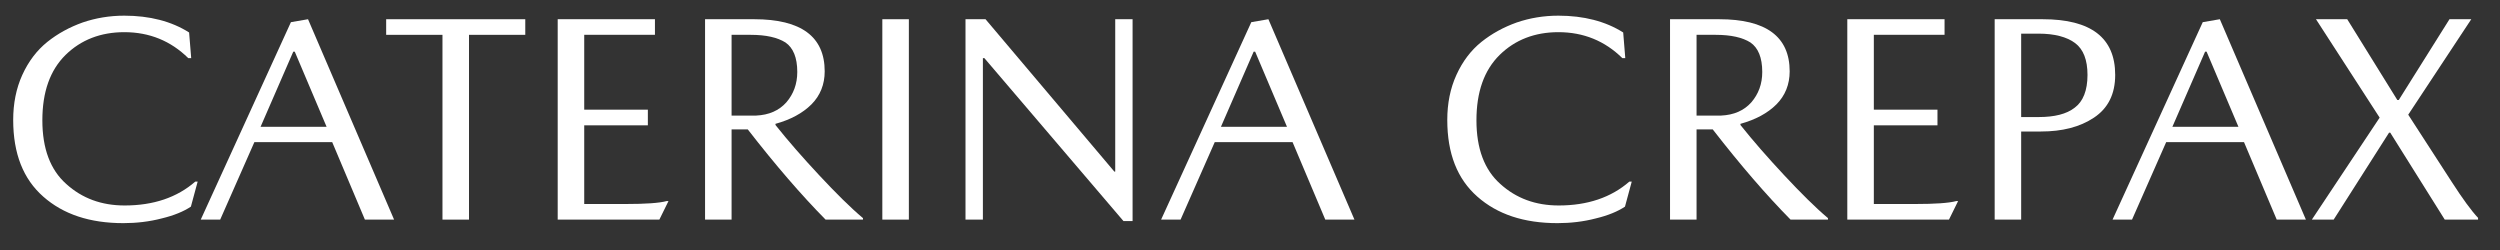
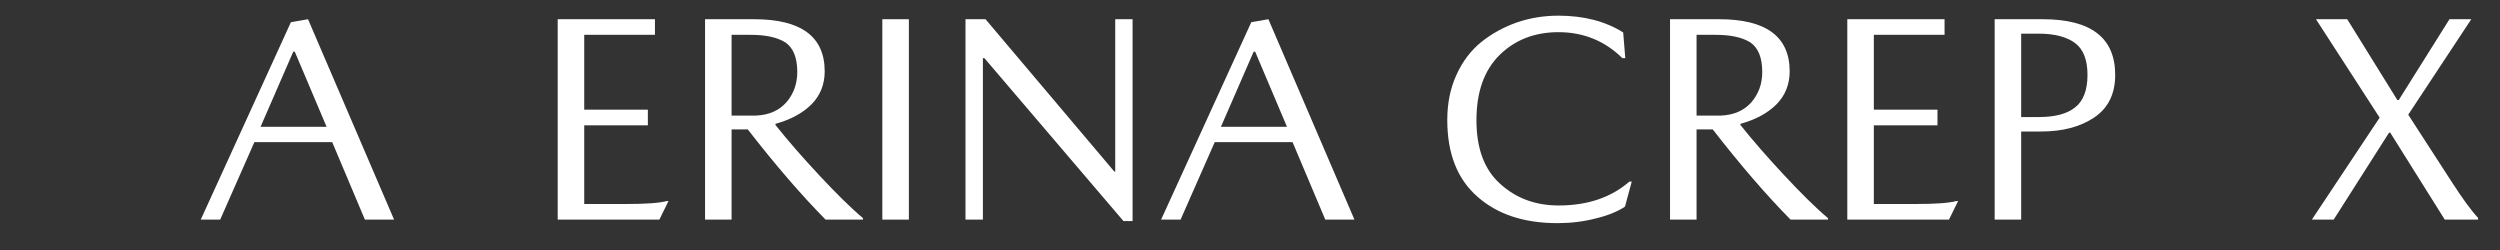
<svg xmlns="http://www.w3.org/2000/svg" width="90" height="9" viewBox="0 0 90 9" fill="none">
  <rect x="0" y="0" width="90" height="9" fill="#333333" stroke="none" />
-   <path d="M6.777 2.092C6.151 1.477 5.387 1.158 4.474 1.158C3.626 1.158 2.915 1.434 2.363 1.975C1.801 2.527 1.525 3.312 1.525 4.331C1.525 5.349 1.811 6.113 2.384 6.622C2.957 7.142 3.657 7.397 4.485 7.397C5.525 7.397 6.373 7.11 7.031 6.537H7.116L6.872 7.439C6.617 7.609 6.267 7.757 5.822 7.863C5.376 7.98 4.909 8.033 4.442 8.033C3.233 8.033 2.278 7.715 1.557 7.078C0.835 6.442 0.475 5.529 0.475 4.32C0.475 3.726 0.581 3.185 0.803 2.697C1.026 2.209 1.323 1.816 1.705 1.508C2.077 1.211 2.501 0.978 2.978 0.808C3.445 0.649 3.944 0.564 4.474 0.564C5.387 0.564 6.172 0.766 6.808 1.169L6.883 2.092H6.777Z" fill="white" />
  <path d="M11.959 5.116H9.158L7.927 7.906H7.227L10.473 0.798L11.089 0.692L14.187 7.906H13.136L11.959 5.116ZM9.381 4.564H11.757L10.611 1.859H10.558L9.381 4.564Z" fill="white" />
-   <path d="M13.902 1.254V0.692H18.91V1.254H16.884V7.906H15.929V1.254H13.902Z" fill="white" />
  <path d="M22.528 7.344C23.228 7.344 23.727 7.312 24.002 7.238H24.066L23.737 7.906H20.077V0.692H23.578V1.254H21.032V3.949H23.323V4.511H21.032V7.344H22.528Z" fill="white" />
  <path d="M27.153 0.692C28.84 0.692 29.689 1.318 29.689 2.569C29.689 3.036 29.53 3.439 29.212 3.758C28.893 4.076 28.458 4.309 27.917 4.458V4.5C28.373 5.073 28.893 5.667 29.487 6.304C30.081 6.94 30.601 7.46 31.068 7.853V7.906H29.721C28.851 7.025 27.917 5.943 26.92 4.659H26.337V7.906H25.382V0.692H27.153ZM27.217 4.161C27.684 4.14 28.045 3.98 28.31 3.683C28.564 3.386 28.702 3.026 28.702 2.591C28.702 2.071 28.554 1.721 28.278 1.53C27.991 1.349 27.578 1.254 27.026 1.254H26.337V4.161H27.217Z" fill="white" />
  <path d="M32.719 0.692V7.906H31.764V0.692H32.719Z" fill="white" />
  <path d="M40.148 6.177V0.692H40.773V7.959H40.445L35.437 2.092H35.384V7.906H34.758V0.692H35.479L40.116 6.177H40.148Z" fill="white" />
  <path d="M46.532 5.116H43.731L42.501 7.906H41.8L45.047 0.798L45.662 0.692L48.76 7.906H47.71L46.532 5.116ZM43.954 4.564H46.331L45.185 1.859H45.132L43.954 4.564Z" fill="white" />
  <path d="M58.404 2.092C57.778 1.477 57.014 1.158 56.101 1.158C55.252 1.158 54.542 1.434 53.99 1.975C53.428 2.527 53.152 3.312 53.152 4.331C53.152 5.349 53.438 6.113 54.011 6.622C54.584 7.142 55.284 7.397 56.112 7.397C57.152 7.397 58 7.11 58.658 6.537H58.743L58.499 7.439C58.244 7.609 57.894 7.757 57.449 7.863C57.003 7.98 56.536 8.033 56.069 8.033C54.86 8.033 53.905 7.715 53.184 7.078C52.462 6.442 52.102 5.529 52.102 4.32C52.102 3.726 52.208 3.185 52.431 2.697C52.653 2.209 52.95 1.816 53.332 1.508C53.704 1.211 54.128 0.978 54.605 0.808C55.072 0.649 55.571 0.564 56.101 0.564C57.014 0.564 57.799 0.766 58.435 1.169L58.51 2.092H58.404Z" fill="white" />
  <path d="M61.892 0.692C63.579 0.692 64.428 1.318 64.428 2.569C64.428 3.036 64.269 3.439 63.951 3.758C63.633 4.076 63.197 4.309 62.656 4.458V4.5C63.113 5.073 63.633 5.667 64.227 6.304C64.821 6.94 65.341 7.46 65.807 7.853V7.906H64.46C63.59 7.025 62.656 5.943 61.659 4.659H61.076V7.906H60.121V0.692H61.892ZM61.956 4.161C62.423 4.14 62.784 3.98 63.049 3.683C63.304 3.386 63.441 3.026 63.441 2.591C63.441 2.071 63.293 1.721 63.017 1.53C62.731 1.349 62.317 1.254 61.765 1.254H61.076V4.161H61.956Z" fill="white" />
  <path d="M68.954 7.344C69.654 7.344 70.153 7.312 70.428 7.238H70.492L70.163 7.906H66.503V0.692H70.004V1.254H67.458V3.949H69.749V4.511H67.458V7.344H68.954Z" fill="white" />
  <path d="M73.537 0.692C75.277 0.692 76.147 1.36 76.147 2.697C76.147 3.386 75.892 3.896 75.383 4.235C74.874 4.575 74.237 4.734 73.473 4.734H72.762V7.906H71.808V0.692H73.537ZM73.388 4.214C73.961 4.214 74.396 4.108 74.693 3.874C74.99 3.652 75.15 3.259 75.15 2.697C75.15 2.156 75.001 1.774 74.704 1.551C74.407 1.328 73.961 1.211 73.388 1.211H72.762V4.214H73.388Z" fill="white" />
-   <path d="M80.784 5.116H77.983L76.753 7.906H76.052L79.299 0.798L79.914 0.692L83.012 7.906H81.962L80.784 5.116ZM78.206 4.564H80.583L79.437 1.859H79.384L78.206 4.564Z" fill="white" />
  <path d="M85.667 4.235L83.375 0.692H84.5L86.303 3.599H86.356L88.181 0.692H88.966L86.696 4.129L88.255 6.537C88.659 7.163 88.977 7.598 89.21 7.842V7.906H88.011L86.049 4.776H86.006L84.012 7.906H83.227L85.667 4.235Z" fill="white" />
</svg>